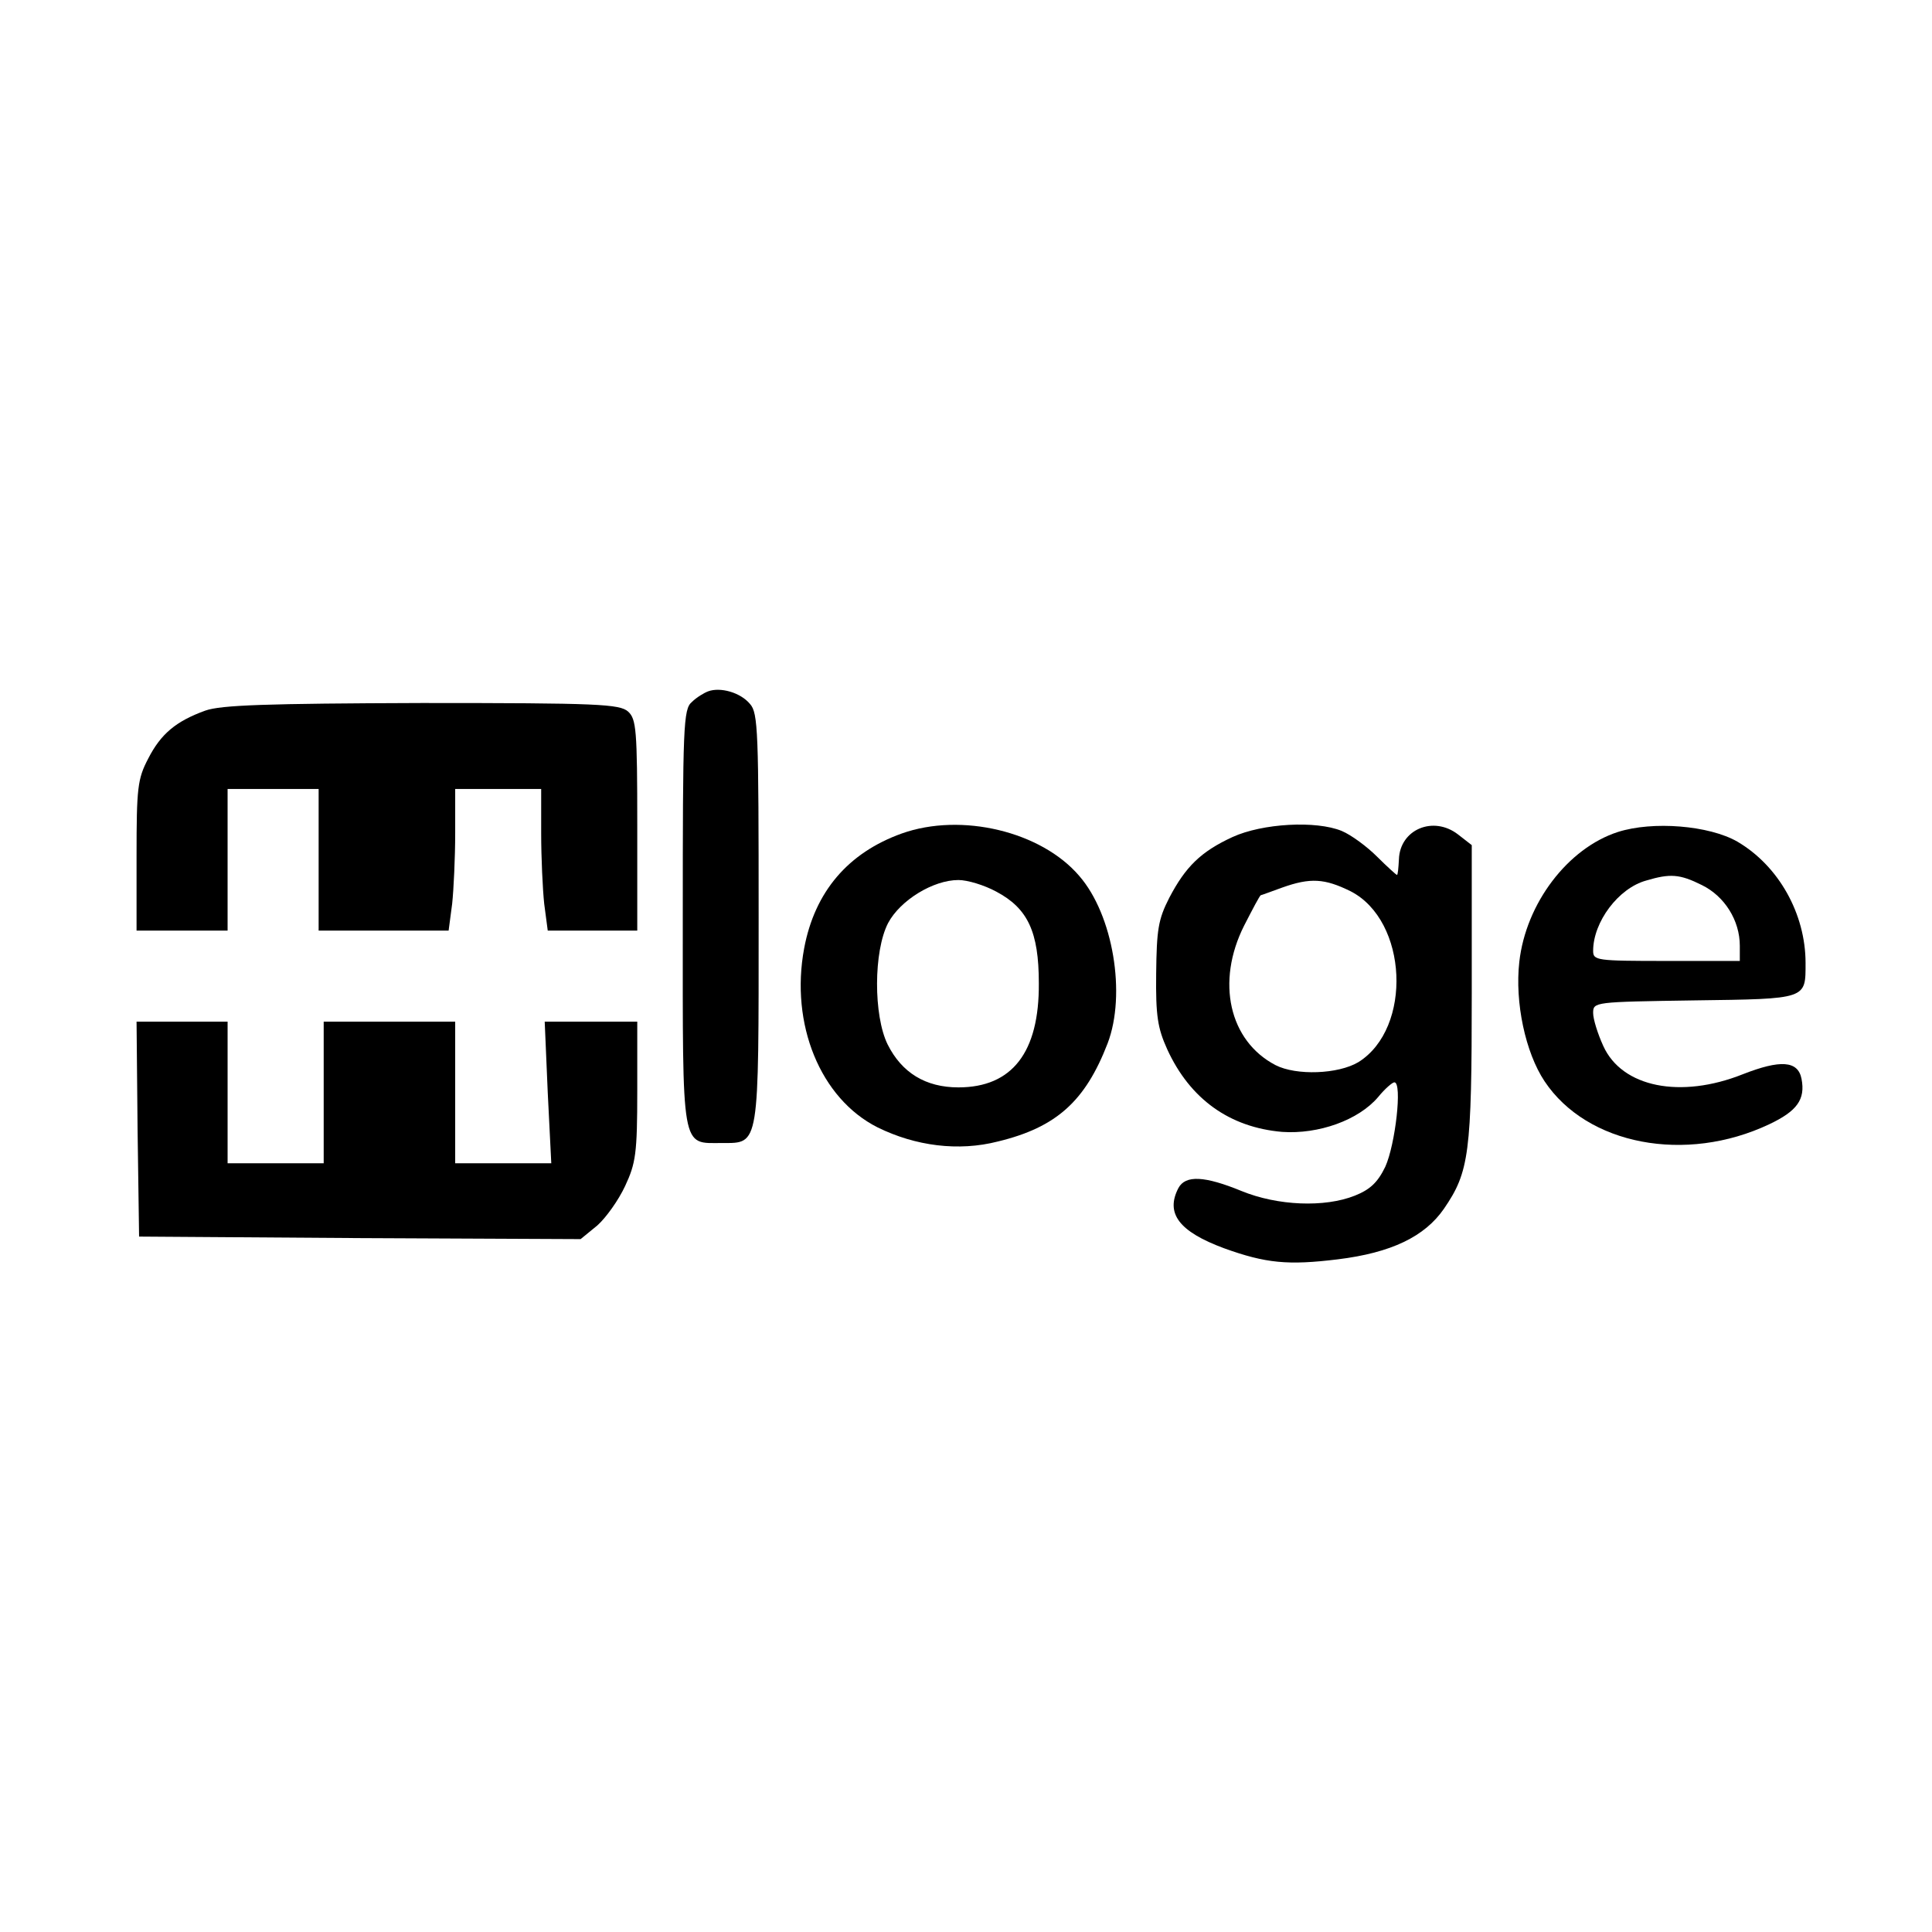
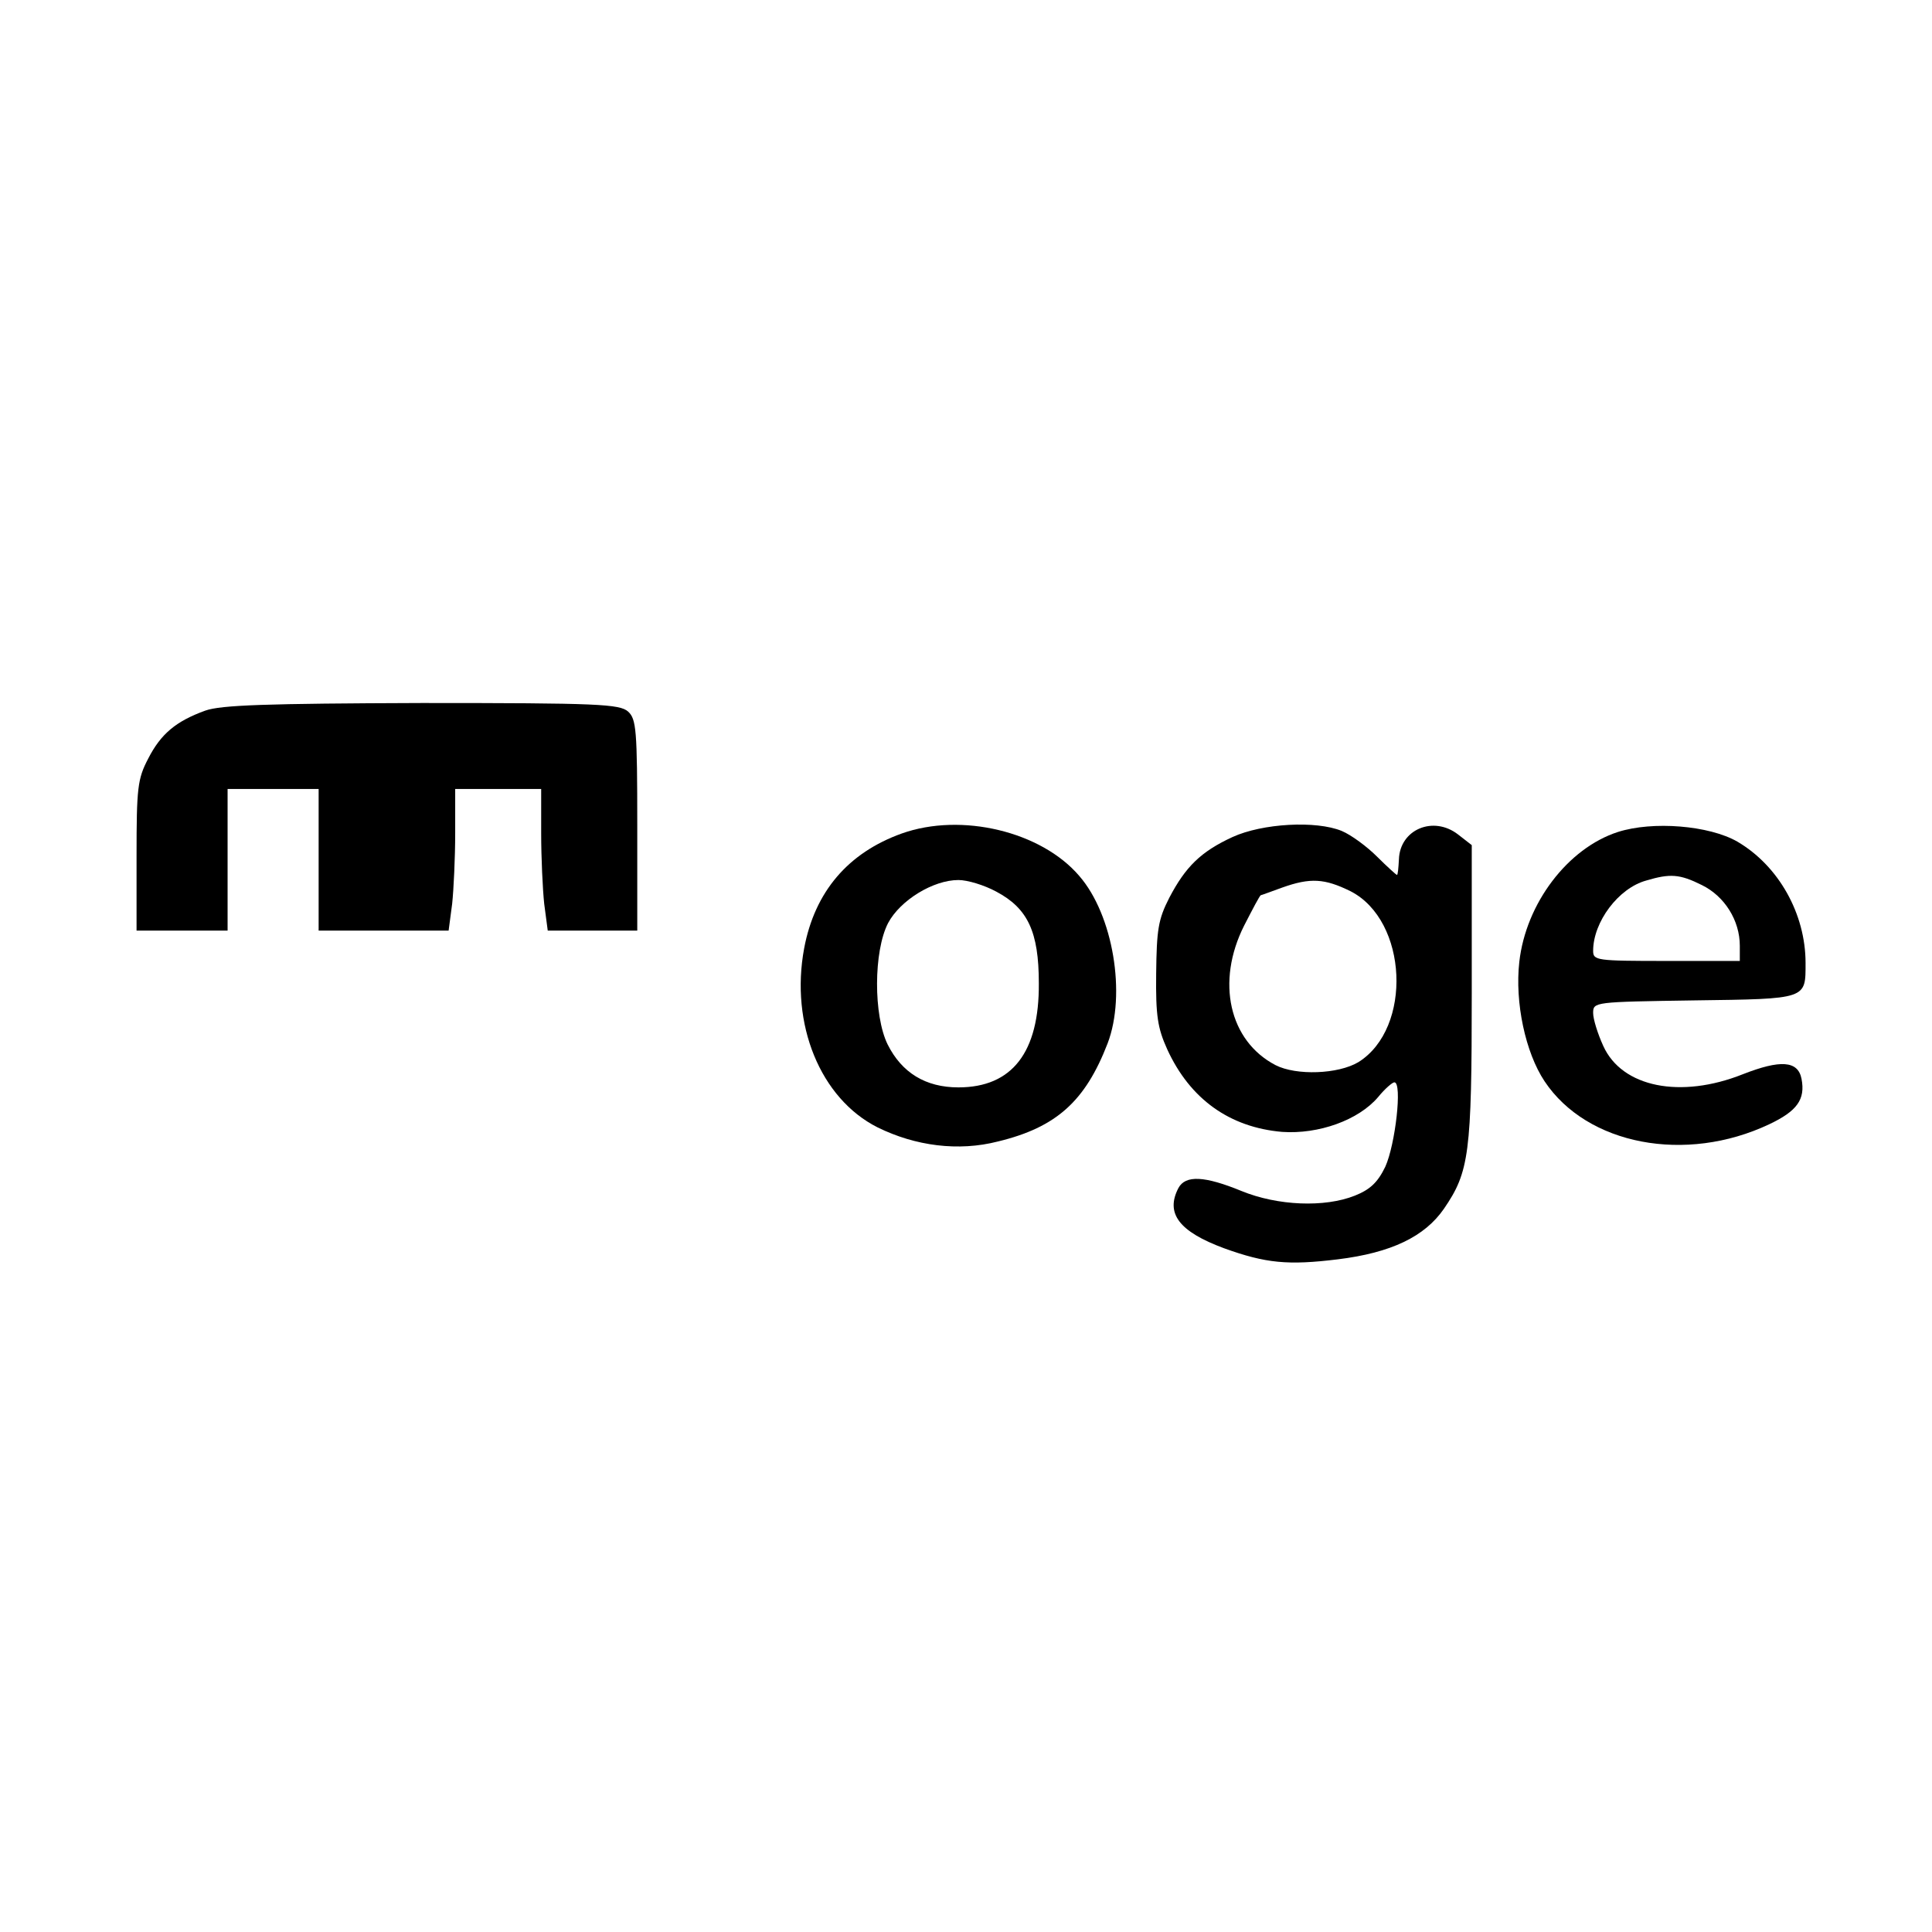
<svg xmlns="http://www.w3.org/2000/svg" version="1.0" width="382pt" height="382pt" viewBox="0 0 382 382" preserveAspectRatio="xMidYMid meet">
  <g transform="translate(0,382) scale(0.1,-0.1)" fill="#000000" stroke="none">
-     <path d="M1400 2453 c-8 -3 -23 -12 -32 -21 -17 -14 -18 -47 -18 -427 0 -466 -4 -445 78 -445 74 0 72 -10 72 446 0 368 -1 404 -17 422 -19 23 -59 34 -83 25z" />
    <path d="M406 2415 c-58 -21 -88 -46 -113 -95 -21 -40 -23 -58 -23 -192 l0 -148 90 0 90 0 0 140 0 140 90 0 90 0 0 -140 0 -140 129 0 128 0 7 53 c3 28 6 91 6 140 l0 87 85 0 85 0 0 -87 c0 -49 3 -112 6 -140 l7 -53 88 0 89 0 0 208 c0 190 -2 210 -18 225 -17 15 -59 17 -408 17 -308 -1 -397 -4 -428 -15z" />
    <path d="M1783 2172 c-106 -38 -172 -115 -193 -227 -28 -150 32 -297 145 -354 75 -37 160 -48 238 -28 116 28 173 80 217 194 37 97 11 254 -56 331 -75 88 -233 126 -351 84z m187 -115 c62 -33 84 -79 84 -181 1 -137 -53 -206 -159 -206 -65 0 -112 29 -140 85 -28 57 -28 184 1 240 24 45 89 85 139 85 18 0 51 -10 75 -23z" />
    <path d="M2437 2165 c-63 -29 -93 -59 -125 -120 -22 -43 -25 -63 -26 -150 -1 -84 3 -108 22 -150 45 -98 123 -154 227 -163 72 -5 151 23 190 69 13 16 28 29 32 29 16 0 2 -123 -18 -167 -15 -31 -30 -45 -60 -57 -60 -24 -153 -20 -224 9 -73 30 -111 32 -125 6 -26 -50 1 -86 90 -119 83 -30 127 -34 225 -22 106 13 172 45 210 100 50 73 55 109 55 426 l0 293 -27 21 c-49 38 -115 10 -117 -49 -1 -17 -2 -31 -4 -31 -1 0 -19 16 -39 36 -20 20 -51 43 -70 51 -51 21 -157 15 -216 -12z m233 -107 c114 -58 123 -271 16 -338 -40 -24 -123 -27 -164 -6 -92 48 -118 165 -62 276 17 33 31 60 33 60 1 0 20 7 42 15 56 20 84 18 135 -7z" />
    <path d="M3199 2175 c-99 -32 -182 -141 -195 -257 -9 -80 12 -179 50 -236 84 -126 279 -163 444 -85 55 26 72 49 64 90 -7 36 -42 38 -116 9 -123 -49 -239 -26 -276 56 -11 24 -20 53 -20 65 0 22 2 22 200 25 224 3 220 2 220 74 0 97 -53 192 -135 240 -56 32 -167 41 -236 19z m166 -105 c45 -22 75 -70 75 -120 l0 -30 -145 0 c-139 0 -145 1 -145 20 0 57 50 124 105 139 47 14 66 13 110 -9z" />
-     <path d="M272 1588 l3 -213 437 -3 436 -2 33 27 c17 15 42 50 55 78 21 45 24 64 24 188 l0 137 -92 0 -91 0 6 -140 7 -140 -95 0 -95 0 0 140 0 140 -130 0 -130 0 0 -140 0 -140 -95 0 -95 0 0 140 0 140 -90 0 -90 0 2 -212z" />
  </g>
</svg>